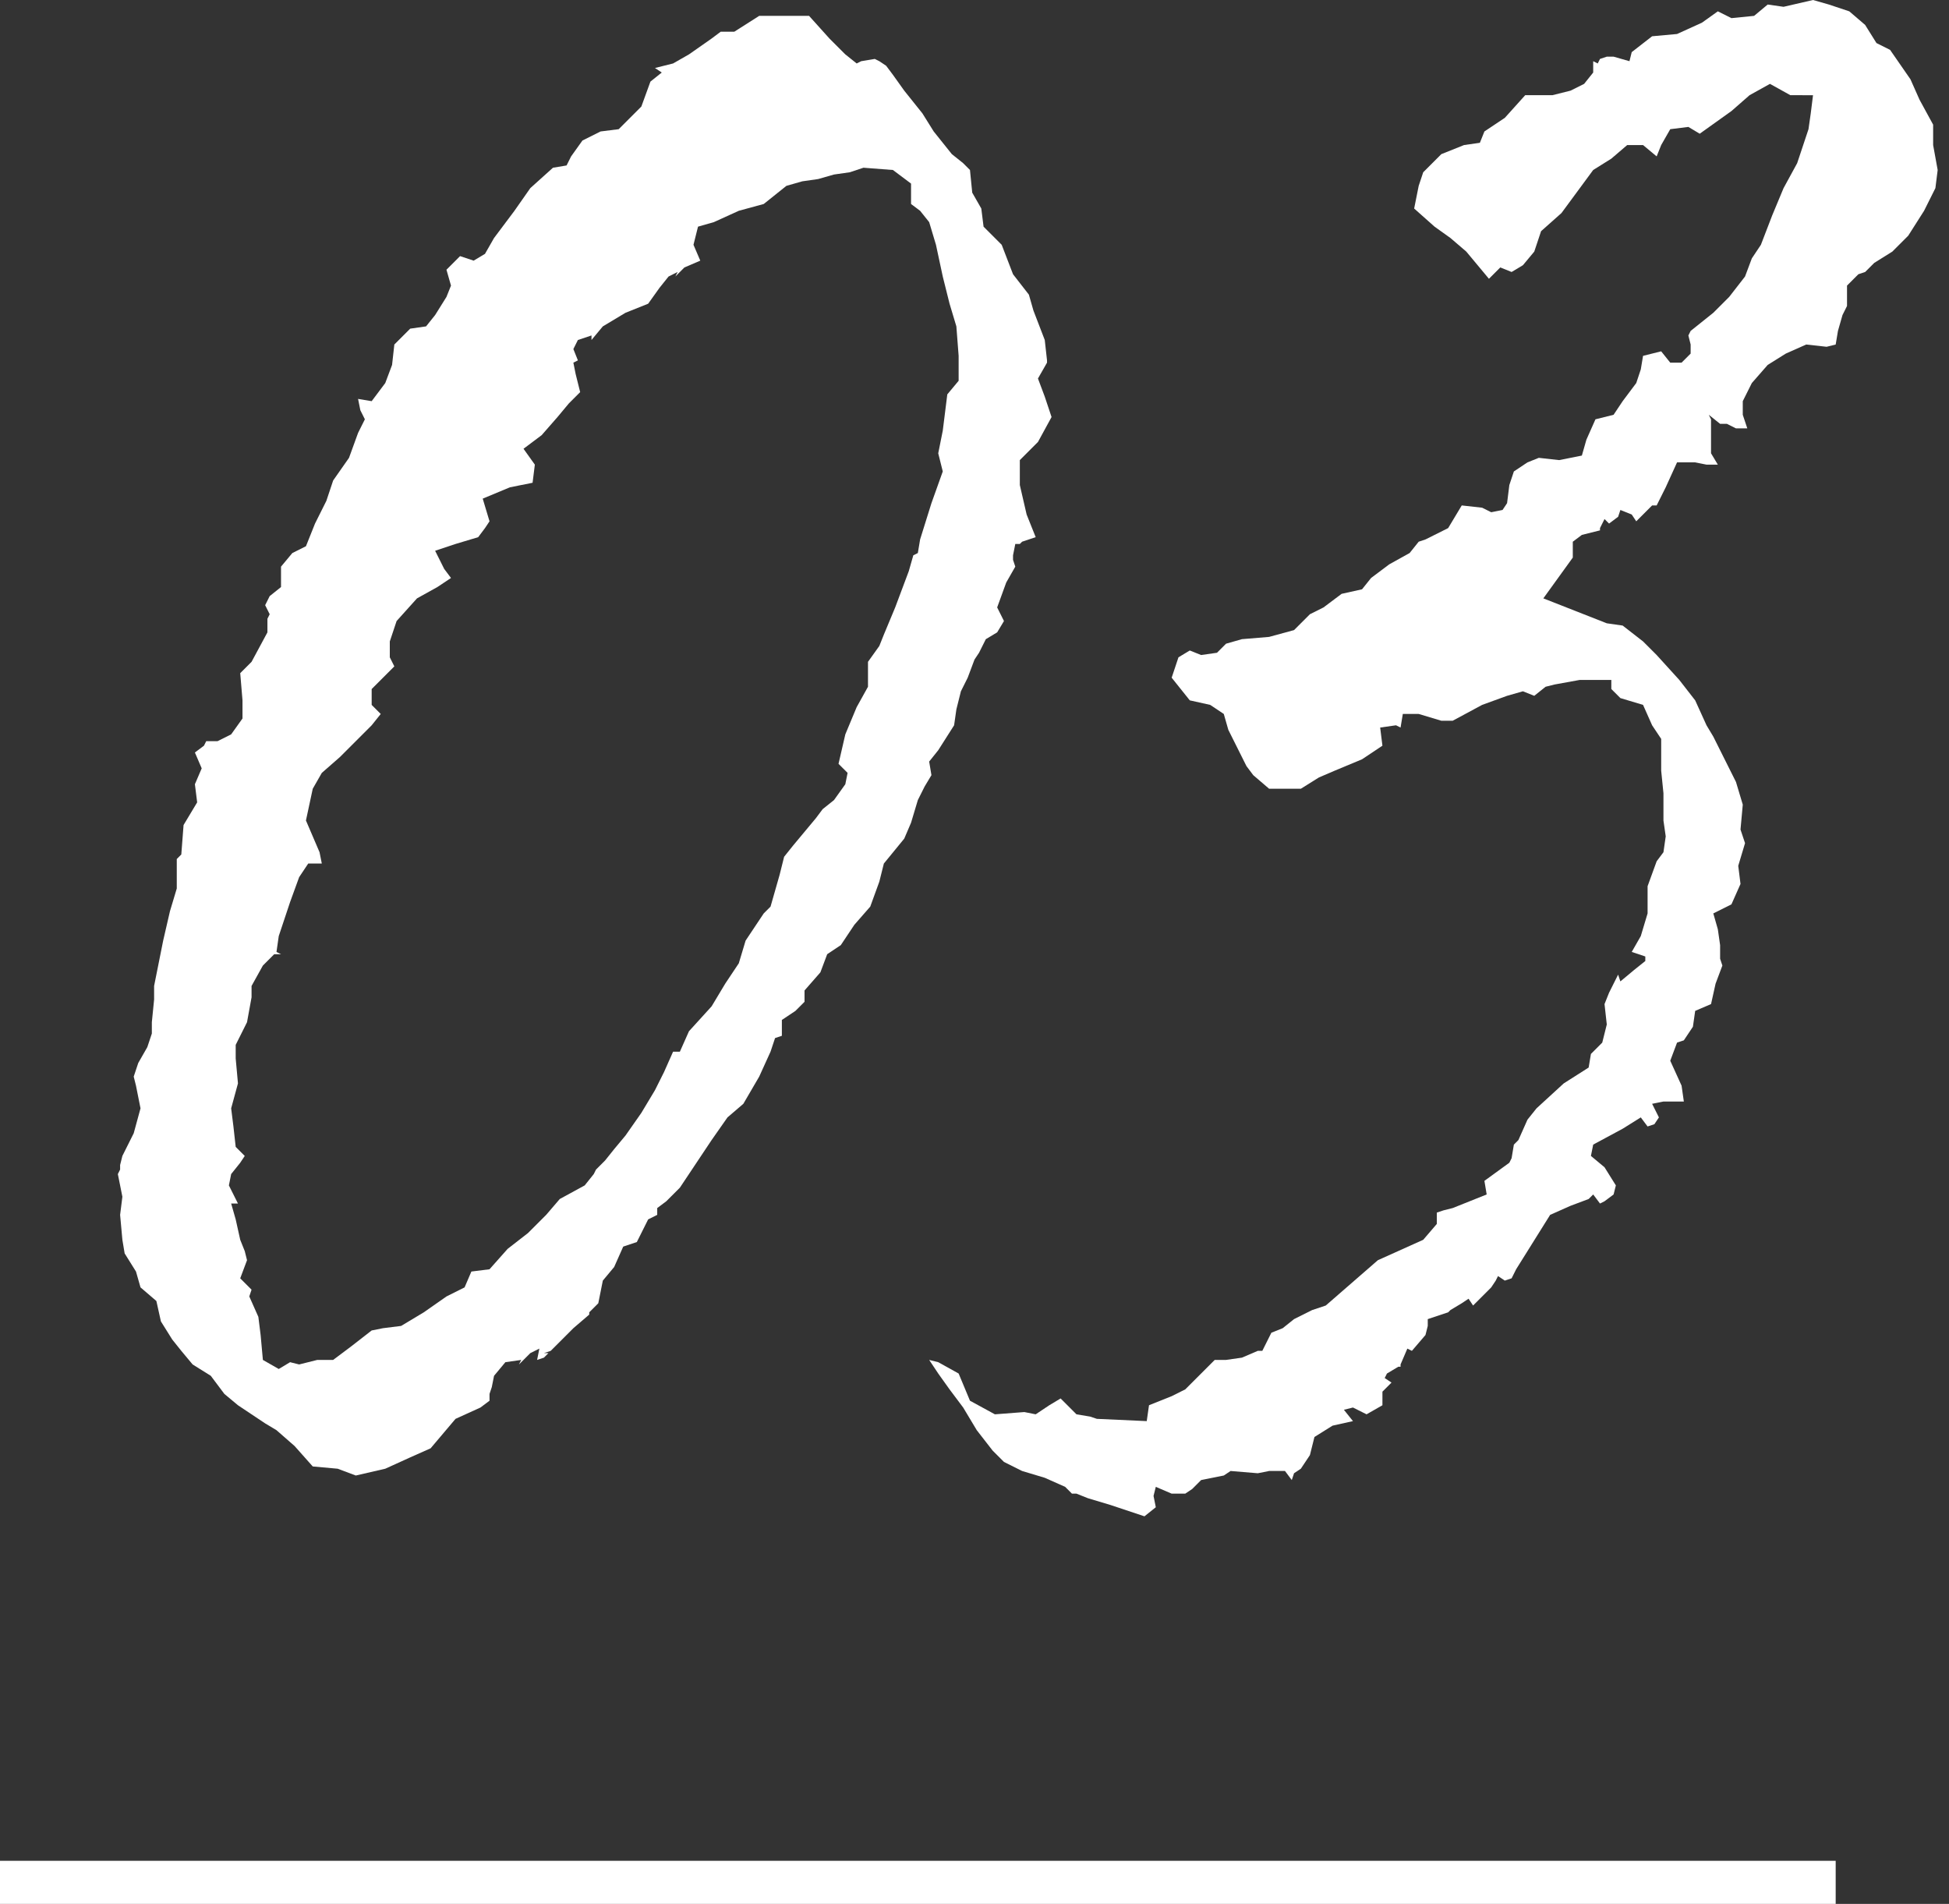
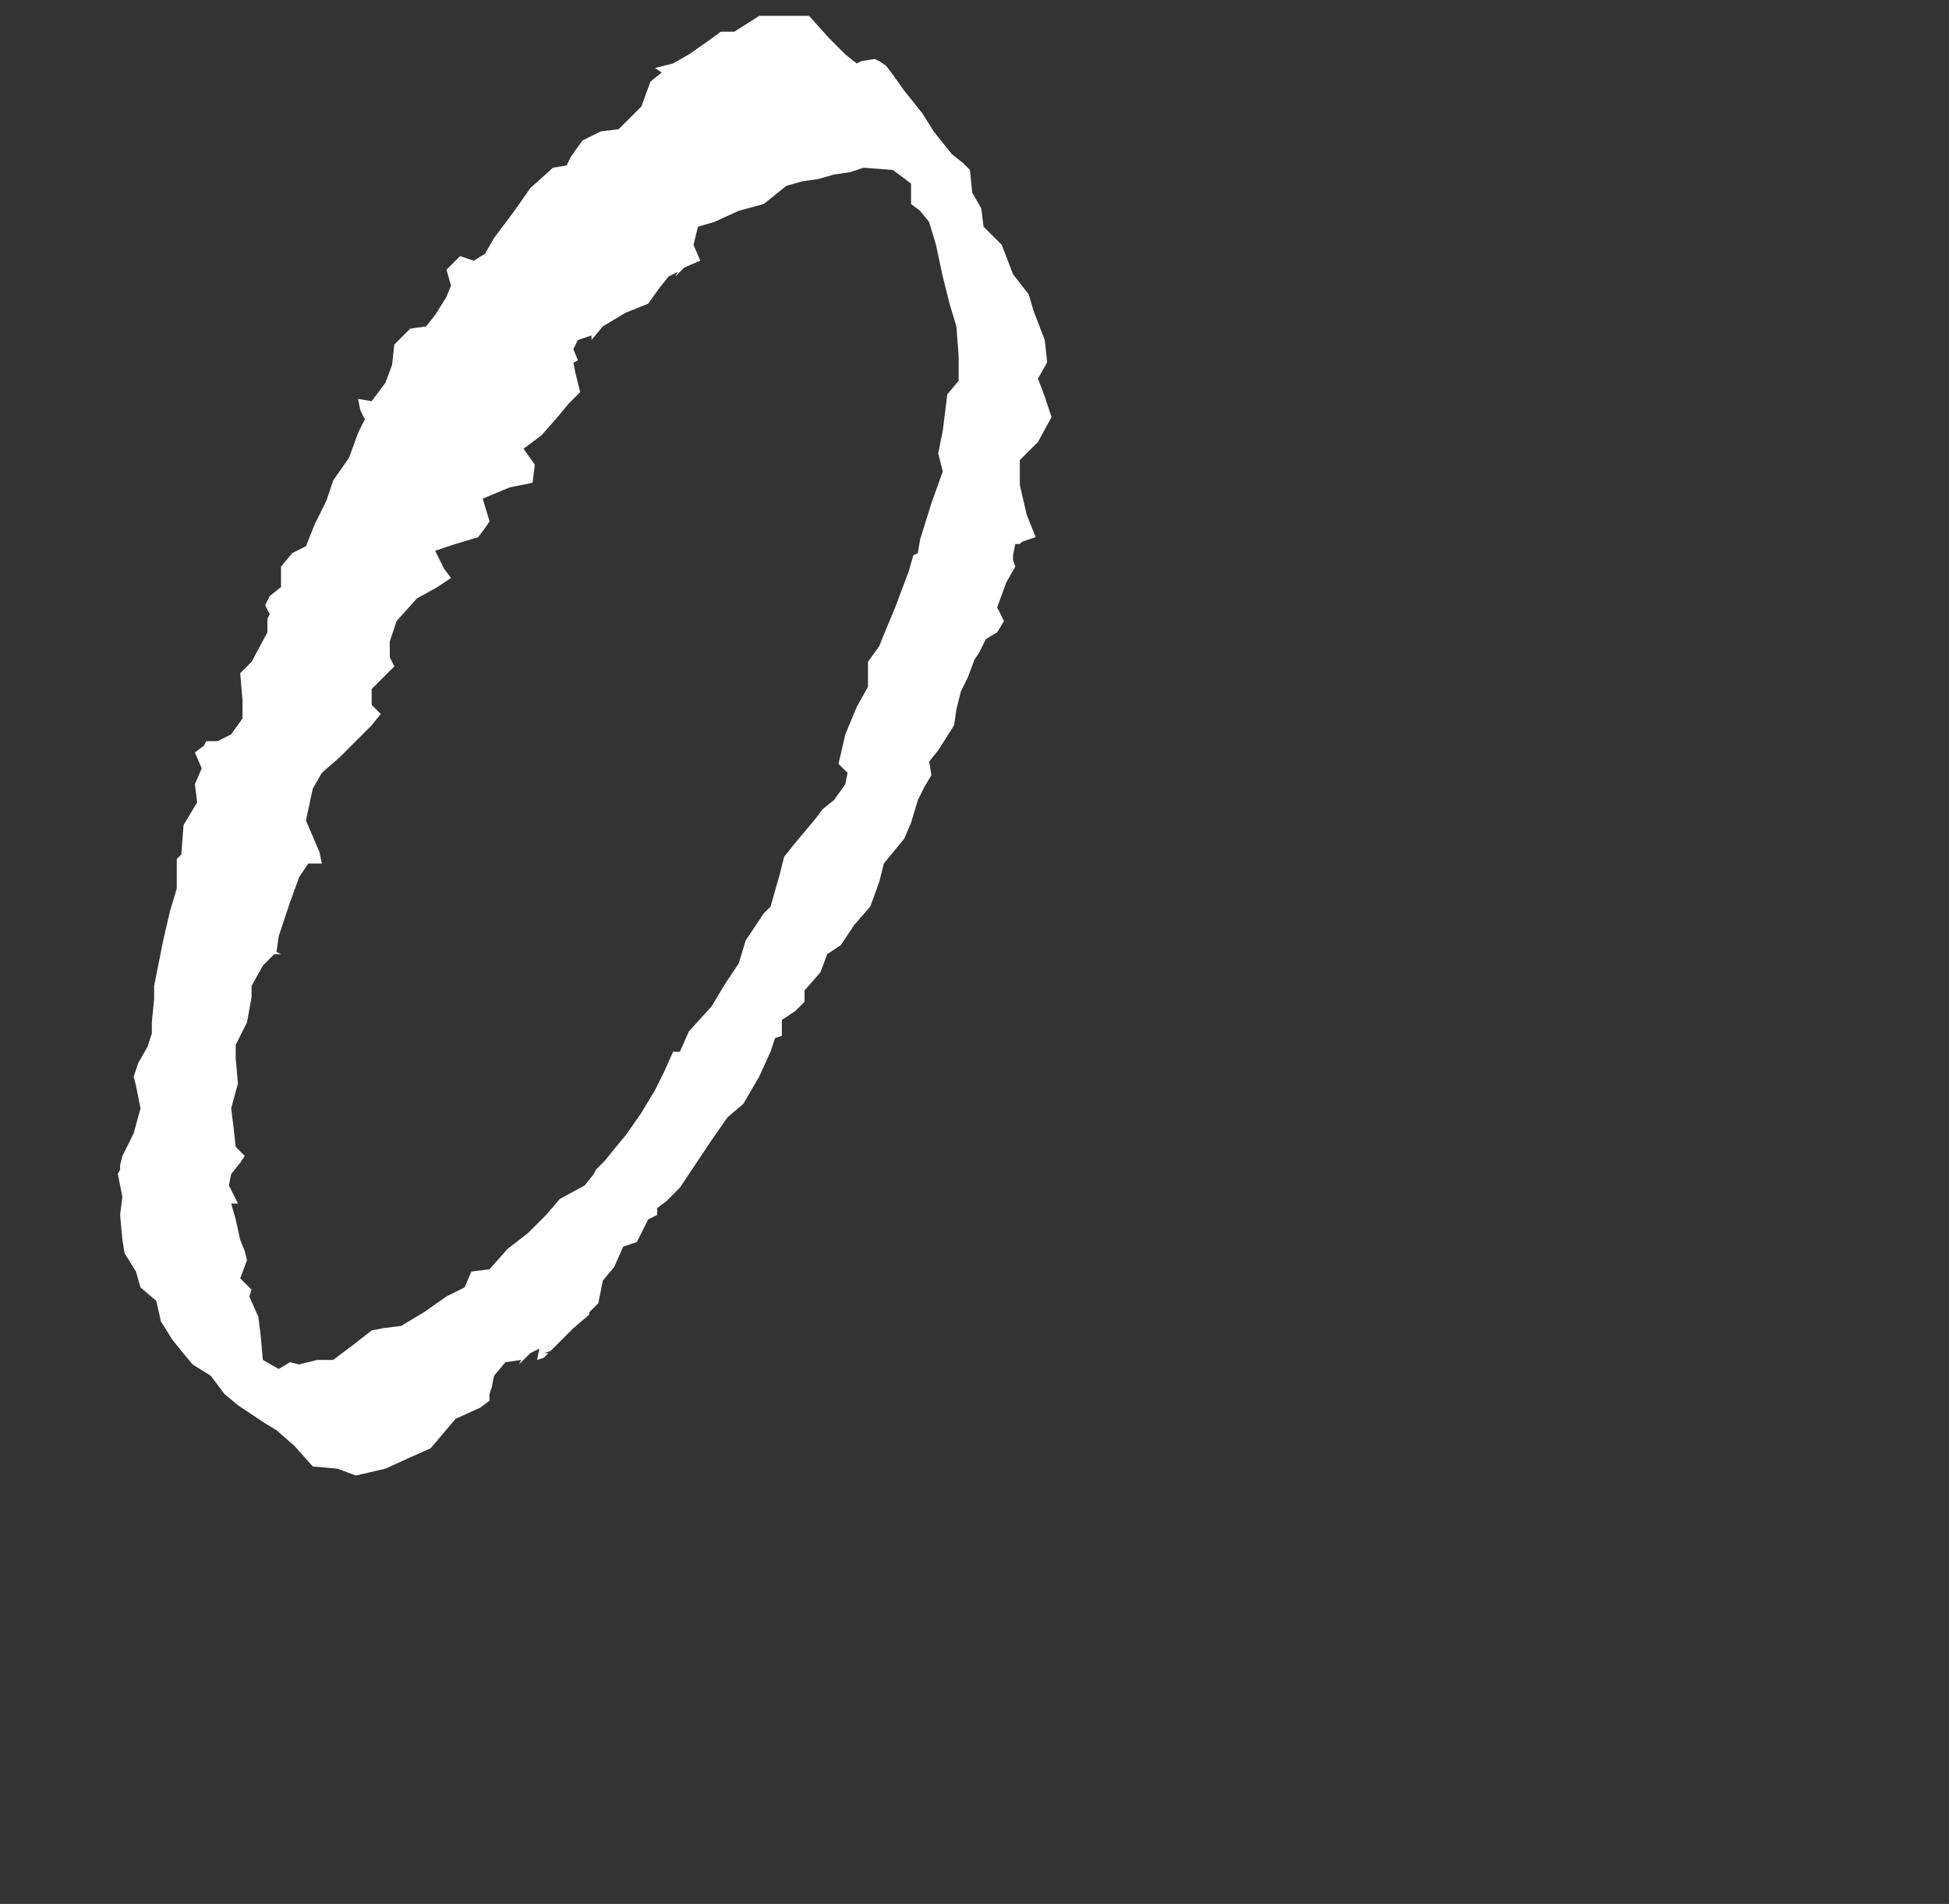
<svg xmlns="http://www.w3.org/2000/svg" version="1.1" id="レイヤー_1" x="0px" y="0px" viewBox="0 0 86 84" style="enable-background:new 0 0 86 84;" xml:space="preserve">
  <rect x="0" y="0" width="86" height="84" fill="#333333" stroke="none" />
  <style type="text/css">
	.st0{fill:#FFFFFF;}
</style>
  <g>
    <g>
      <g>
        <g>
          <path class="st0" d="M14.9,64.8l-1.1-0.1l-0.8-0.9l-0.8-0.7l-0.5-0.3l-0.6-0.4L10.5,62l-0.6-0.5l-0.6-0.8l-0.8-0.5L8,59.6      l-0.4-0.5l-0.5-0.8l-0.2-0.9l-0.7-0.6L6,56.1l-0.5-0.8l-0.1-0.6l-0.1-1.1l0.1-0.8l-0.2-1l0.1-0.2v-0.2L5.4,51L5.9,50l0.3-1.1      l-0.2-1l-0.1-0.4l0.2-0.6l0.4-0.7l0.2-0.6v-0.5l0.1-1v-0.6l0.4-2l0.3-1.3l0.3-1v-1.3L8,37.7l0.1-1.3l0.6-1l-0.1-0.8l0.3-0.7      l-0.3-0.7L9,32.9l0.1-0.2h0.5l0.6-0.3l0.5-0.7v-0.8l-0.1-1.2l0.5-0.5l0.7-1.3v-0.6l0.1-0.2l-0.2-0.4l0.2-0.4l0.5-0.4v-0.9      l0.5-0.6l0.6-0.3l0.4-1l0.5-1l0.3-0.9l0.7-1l0.4-1.1l0.3-0.6l-0.2-0.4l-0.1-0.5l0.6,0.1l0.6-0.8l0.3-0.8l0.1-0.9l0.7-0.7      l0.7-0.1l0.4-0.5l0.5-0.8l0.2-0.5l-0.2-0.7l0.6-0.6l0.6,0.2l0.5-0.3l0.4-0.7l0.9-1.2l0.7-1l1-0.9l0.6-0.1l0.2-0.4l0.5-0.7      l0.8-0.4l0.8-0.1l1-1l0.4-1.1l0.5-0.4V3.2L28.9,3l0.8-0.2l0.7-0.4l1-0.7l0.4-0.3h0.6l1.1-0.7h2.2l0.9,1l0.7,0.7l0.5,0.4L38,2.7      l0.6-0.1l0.2,0.1l0.3,0.2l0.3,0.4L39.9,4l0.8,1l0.5,0.8L42,6.8l0.5,0.4l0.3,0.3l0.1,1l0.4,0.7l0.1,0.8l0.8,0.8l0.5,1.3l0.7,0.9      l0.2,0.7l0.5,1.3l0.1,0.9V16l-0.4,0.7l0.3,0.8l0.3,0.9l-0.6,1.1L45,20.3v1.1l0.3,1.3l0.4,1l-0.6,0.2L45,24h-0.2l-0.1,0.5v0.2      l0.1,0.3l-0.4,0.7l-0.4,1.1l0.3,0.6l-0.3,0.5l-0.5,0.3l-0.3,0.6l-0.2,0.3l-0.3,0.8l-0.3,0.6l-0.2,0.8l-0.1,0.7l-0.7,1.1L41,33.6      l0.1,0.6l-0.3,0.5l-0.3,0.6l-0.3,1L39.9,37L39,38.1l-0.2,0.8L38.4,40l-0.7,0.8l-0.6,0.9l-0.6,0.4l-0.3,0.8l-0.7,0.8v0.5      l-0.4,0.4L34.5,45v0.7l-0.3,0.1L34,46.4l-0.5,1.1l-0.7,1.2l-0.7,0.6l-0.7,1l-1.4,2.1l-0.6,0.6l-0.4,0.3L29,53.6l-0.4,0.2l-0.5,1      L27.5,55l-0.4,0.9l-0.5,0.6l-0.2,1l-0.4,0.4L26,58l-0.7,0.6l-1,1L24,59.7h0.2L24,59.9L23.7,60l0.1-0.5l-0.4,0.2l-0.5,0.5L23,60      l-0.7,0.1l-0.5,0.6l-0.1,0.5l-0.1,0.3v0.3l-0.4,0.3l-1.1,0.5l-1.1,1.3l-0.9,0.4L17,64.8l-1.3,0.3L14.9,64.8z M12.8,60.1l0.4,0.1      l0.8-0.2h0.7l0.8-0.6l0.9-0.7l0.5-0.1l0.8-0.1l1-0.6l1-0.7l0.8-0.4l0.3-0.7l0.8-0.1l0.8-0.9l0.9-0.7l0.8-0.8l0.6-0.7l1.1-0.6      l0.4-0.5l0.1-0.2l0.4-0.4l0.4-0.5l0.5-0.6l0.7-1l0.6-1l0.4-0.8l0.4-0.9H30l0.4-0.9l1-1.1l0.6-1l0.6-0.9l0.3-1l0.8-1.2L34,40      l0.4-1.4l0.2-0.8l0.4-0.5l1-1.2l0.3-0.4l0.5-0.4l0.5-0.7l0.1-0.5L37,33.7l0.3-1.3l0.5-1.2l0.5-0.9v-1.1l0.5-0.7l0.2-0.5l0.5-1.2      l0.6-1.6l0.2-0.7l0.2-0.1l0.1-0.6l0.5-1.6l0.5-1.4L41.4,20l0.2-1l0.2-1.6l0.5-0.6v-1.1l-0.1-1.3l-0.3-1l-0.3-1.2l-0.3-1.4      l-0.3-1l-0.4-0.5L40.2,9V8.1l-0.8-0.6l-1.3-0.1l-0.6,0.2l-0.7,0.1l-0.7,0.2L35.4,8l-0.7,0.2l-1,0.8l-1.1,0.3l-1.1,0.5L30.8,10      l-0.2,0.8l0.3,0.7l-0.7,0.3l-0.4,0.4l0.1-0.2l-0.4,0.2l-0.4,0.5l-0.5,0.7l-1,0.4l-1,0.6L26.1,15v-0.2L25.5,15l-0.2,0.4l0.2,0.5      L25.3,16l0.1,0.5l0.2,0.8l-0.5,0.5l-0.5,0.6l-0.7,0.8l-0.8,0.6l0.5,0.7l-0.1,0.8l-1,0.2L21.3,22l0.3,1l-0.2,0.3l-0.3,0.4l-1,0.3      l-0.9,0.3l0.4,0.8l0.3,0.4l-0.6,0.4l-0.9,0.5l-0.9,1l-0.3,0.9v0.7l0.2,0.4l-1,1v0.7l0.4,0.4L16.4,32l-0.7,0.7L15,33.4l-0.8,0.7      l-0.4,0.7l-0.3,1.4l0.6,1.4l0.1,0.5h-0.6l-0.4,0.6l-0.4,1.1l-0.5,1.5l-0.1,0.7l0.2,0.1h-0.3l-0.5,0.5l-0.5,0.9L11.1,44l-0.2,1.1      l-0.5,1v0.6l0.1,1.1l-0.3,1.1l0.1,0.8l0.1,0.9l0.4,0.4l-0.2,0.3l-0.4,0.5l-0.1,0.5l0.4,0.8h-0.3l0.2,0.7l0.2,0.9l0.2,0.5      l0.1,0.4l-0.3,0.8l0.5,0.5L11,57.2l0.4,0.9l0.1,0.8l0.1,1.1l0.7,0.4L12.8,60.1z" />
-           <path class="st0" d="M85.4,8.3l-0.5,1l-0.7,1.1l-0.7,0.7l-0.8,0.5l-0.4,0.4L82,12.1l-0.5,0.5v0.9l-0.2,0.4l-0.2,0.7L81,15.2      l-0.4,0.1l-0.9-0.1l-0.9,0.4L78,16.1l-0.7,0.8l-0.4,0.8v0.6l0.2,0.6h-0.5l-0.4-0.2h-0.3l-0.5-0.4l0.1,0.2v0.9L75.5,20l0.3,0.5      h-0.5l-0.5-0.1H74l-0.5,1.1l-0.4,0.8h-0.2l-0.5,0.5L72.2,23L72,22.7l-0.5-0.2l-0.1,0.3L71,23.1l-0.2-0.2l-0.2,0.4v0.1l-0.8,0.2      l-0.4,0.3v0.7l-1.3,1.8l2.8,1.1l0.7,0.1l0.9,0.7l0.6,0.6l1,1.1l0.7,0.9l0.5,1.1l0.3,0.5l1,2l0.3,1l-0.1,1.1l0.2,0.6l-0.3,1      l0.1,0.8l-0.4,0.9l-0.8,0.4l0.2,0.7l0.1,0.7v0.6l0.1,0.3l-0.3,0.8l-0.2,0.9l-0.7,0.3l-0.1,0.7l-0.4,0.6L74,46l-0.3,0.8l0.5,1.1      l0.1,0.7h-0.9l-0.5,0.1l0.3,0.6L73,49.6l-0.3,0.1l-0.3-0.4l-0.8,0.5l-1.3,0.7L70.2,51l0.6,0.5l0.5,0.8l-0.1,0.4L70.8,53      l-0.2,0.1l-0.3-0.4l-0.2,0.2l-0.8,0.3l-0.9,0.4L66.9,56l-0.2,0.4l-0.3,0.1l-0.3-0.2L66,56.5l-0.2,0.3L65,57.6l-0.2-0.3l-0.3,0.2      L64,57.8l-0.1,0.1L63,58.2v0.3l-0.1,0.4l-0.6,0.7l-0.2-0.1l-0.3,0.7v0.1h-0.1l-0.5,0.3l-0.1,0.2l0.3,0.2l-0.4,0.4v0.3L61,62      l-0.7,0.4l-0.6-0.3l-0.4,0.1l0.4,0.5l-0.9,0.2L58,63.4l-0.2,0.8l-0.4,0.6l-0.3,0.2l-0.1,0.3l-0.3-0.4H56L55.5,65l-1.2-0.1      L54,65.1l-0.5,0.1L53,65.3l-0.4,0.4l-0.3,0.2h-0.6L51,65.6L50.9,66l0.1,0.5l-0.5,0.4l-1.5-0.5l-1-0.3l-0.5-0.2h-0.2L47,65.6      l-0.9-0.4l-1-0.3l-0.8-0.4L43.8,64l-0.7-0.9l-0.6-1l-0.6-0.8l-0.5-0.7L41,60l0.4,0.1l0.9,0.5l0.5,1.2l1.1,0.6l1.3-0.1l0.5,0.1      l0.6-0.4l0.5-0.3l0.7,0.7l0.6,0.1l0.3,0.1l2.2,0.1l0.1-0.7l1-0.4l0.6-0.3l1.3-1.3h0.5l0.7-0.1l0.7-0.3h0.2l0.4-0.8l0.5-0.2      l0.5-0.4l0.8-0.4l0.6-0.2l2.3-2l2-0.9l0.6-0.7v-0.5l0.3-0.1l0.4-0.1l1.5-0.6l-0.1-0.6l1.1-0.8l0.1-0.2l0.1-0.6l0.2-0.2l0.4-0.9      l0.4-0.5l1.2-1.1l1.1-0.7l0.1-0.6l0.5-0.5l0.2-0.8l-0.1-0.9l0.2-0.5l0.4-0.8l0.1,0.3l0.6-0.5l0.5-0.4v-0.2L72,42l0.4-0.7l0.3-1      v-1.2l0.4-1.1l0.3-0.4l0.1-0.7l-0.1-0.7v-1.2L73.3,34v-1.4l-0.4-0.6l-0.4-0.9l-1-0.3l-0.4-0.4v-0.4h-1.4l-1.1,0.2l-0.4,0.1      l-0.5,0.4l-0.5-0.2l-0.7,0.2l-1.1,0.4l-1.3,0.7h-0.5l-1-0.3h-0.7l-0.1,0.6l-0.2-0.1l-0.7,0.1L61,32.9l-0.9,0.6L58.9,34l-0.7,0.3      l-0.8,0.5h-1.4l-0.7-0.6L55,33.8L54.6,33l-0.4-0.8L54,31.5l-0.6-0.4l-0.9-0.2l-0.8-1l0.3-0.9l0.5-0.3l0.5,0.2l0.7-0.1l0.4-0.4      l0.7-0.2l1.2-0.1l1.1-0.3l0.7-0.7l0.6-0.3l0.8-0.6l0.9-0.2l0.4-0.5l0.8-0.6l0.9-0.5l0.4-0.5l0.3-0.1l1-0.5l0.6-1l0.9,0.1      l0.4,0.2l0.5-0.1l0.2-0.3l0.1-0.8l0.2-0.6l0.6-0.4l0.5-0.2l0.9,0.1l1-0.2l0.2-0.7l0.4-0.9l0.8-0.2l0.4-0.6l0.6-0.8l0.2-0.6      l0.1-0.6l0.8-0.2l0.4,0.5h0.5l0.4-0.4v-0.4l-0.1-0.4l0.1-0.2l1-0.8l0.7-0.7l0.7-0.9l0.3-0.8l0.4-0.6l0.5-1.3l0.5-1.2l0.6-1.1      l0.5-1.5l0.1-0.7l0.1-0.8L79,4.2l-0.9-0.5l-0.9,0.5l-0.8,0.7l-0.7,0.5L75,5.9l-0.5-0.3l-0.8,0.1l-0.4,0.7l-0.2,0.5l-0.6-0.5      h-0.7L71.1,7l-0.8,0.5l-1.4,1.9L68,10.2l-0.3,0.9l-0.5,0.6L66.7,12l-0.5-0.2l-0.5,0.5l-1-1.2L64,10.5L63.3,10l-0.9-0.8l0.2-1      l0.2-0.6l0.8-0.8l1-0.4l0.7-0.1l0.2-0.5l0.9-0.6l0.9-1h1.2L69.3,4l0.6-0.3l0.4-0.5V2.7l0.2,0.1l0.1-0.2l0.3-0.1h0.3l0.7,0.2      l0.1-0.4l0.9-0.7l1.1-0.1L75.1,1l0.7-0.5l0.6,0.3l1-0.1L78,0.2l0.7,0.1L80,0l0.7,0.2l0.9,0.3l0.7,0.6l0.5,0.8l0.6,0.3l0.9,1.3      l0.4,0.9l0.6,1.1v0.9l0.2,1.1L85.4,8.3z" />
        </g>
      </g>
    </g>
-     <rect y="82.1" class="st0" width="81" height="2" />
  </g>
</svg>